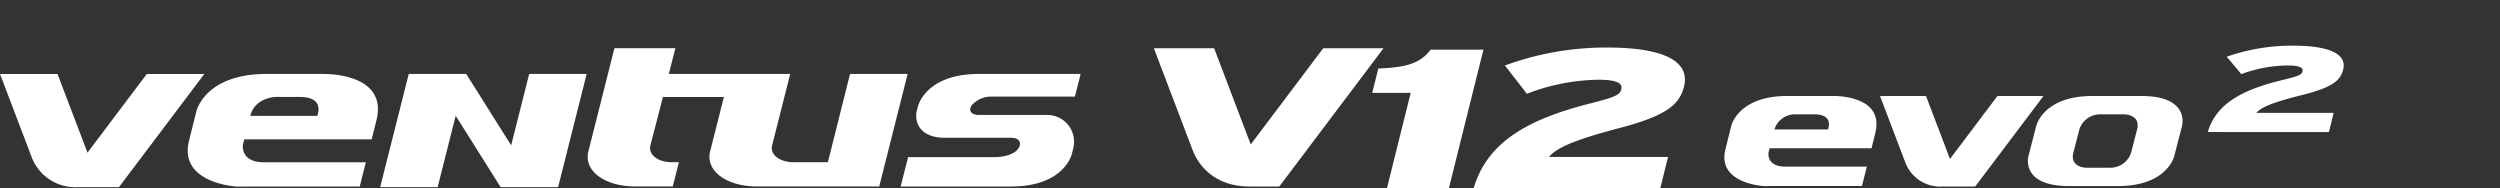
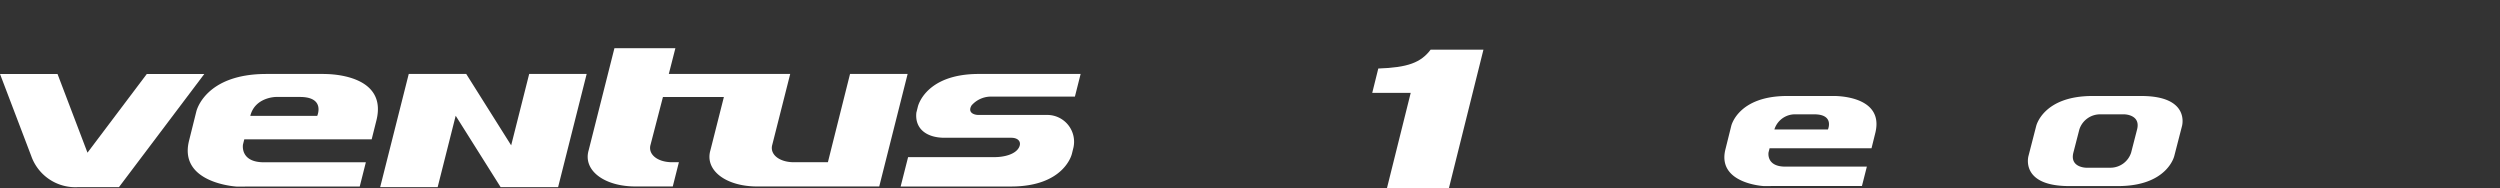
<svg xmlns="http://www.w3.org/2000/svg" id="logo_ventus_v12_evo2" width="372" height="28" viewBox="0 0 372 28">
  <rect x="0" y="0" width="372" height="28" fill="#333333" stroke="none" />
  <defs>
    <clipPath id="clip-path">
      <rect id="사각형_13619" data-name="사각형 13619" width="348.74" height="21.206" fill="none" />
    </clipPath>
  </defs>
-   <rect id="사각형_12435" data-name="사각형 12435" width="372" height="28" fill="#fff" opacity="0" />
  <g id="그룹_12942" data-name="그룹 12942" transform="translate(0.002 6.793)">
    <g id="그룹_12942-2" data-name="그룹 12942" clip-path="url(#clip-path)">
-       <path id="패스_56406" data-name="패스 56406" d="M576.517,12.853c1.24-4.267,5.247-6.328,11.1-7.737,2.489-.6,2.875-.8,2.989-1.3.142-.561-.476-.868-2.23-.868A20.609,20.609,0,0,0,581.5,4.232l-2.17-2.584A29.453,29.453,0,0,1,589.171,0c5.5,0,8.051,1.264,7.488,3.559-.41,1.663-1.667,2.676-6.162,3.8-4.687,1.171-6.1,1.879-6.75,2.641h11.494l-.7,2.856Z" transform="translate(-247.995)" fill="#fff" />
-       <path id="패스_56407" data-name="패스 56407" d="M326.5.68,315.713,14.99,310.268.68H301.3l5.683,14.929h0c.924,2.629,3.477,5.643,8.511,5.643h4.469L335.471.68Z" transform="translate(-129.607 -0.292)" fill="#fff" fill-rule="evenodd" />
      <path id="패스_56408" data-name="패스 56408" d="M360.513,21.663,364.05,7.478h-5.725l.9-3.619c4.4-.149,6.335-.884,7.784-2.8h7.861l-5.136,20.6Z" transform="translate(-154.137 -0.457)" fill="#fff" />
-       <path id="패스_56409" data-name="패스 56409" d="M384.819,21.418c2.023-6.946,8.247-10.3,17.313-12.6,3.835-.97,4.449-1.3,4.654-2.119.229-.913-.715-1.414-3.433-1.414a30.4,30.4,0,0,0-10.617,2.09l-3.27-4.209A43.557,43.557,0,0,1,404.694.492c8.447,0,12.351,2.061,11.418,5.8-.675,2.707-2.639,4.354-9.6,6.179-7.272,1.914-9.451,3.061-10.486,4.3h17.716l-1.16,4.649Z" transform="translate(-165.534 -0.212)" fill="#fff" />
      <path id="패스_56410" data-name="패스 56410" d="M21.843,7.395,13.015,19.106,8.557,7.395H0L4.652,19.613h0a6.951,6.951,0,0,0,6.967,4.619H17.7L30.4,7.395Z" transform="translate(0 -3.181)" fill="#fff" fill-rule="evenodd" />
      <path id="패스_56411" data-name="패스 56411" d="M69.251,4.507H60.71c-9.189,0-10.416,5.6-10.416,5.6L49.21,14.456c-1.576,6.355,7.137,6.812,7.137,6.812l2.066-.011h16.2l.911-3.608H60.361c-3.608,0-3.12-2.649-3.12-2.649l.193-.766H76.39L77.1,11.4c1.777-7.151-7.844-6.885-7.844-6.885m-.961,6.226H58.329c.7-2.785,3.8-2.812,3.8-2.812H65.72c3.813,0,2.569,2.812,2.569,2.812M168.426,7.871h12.607l.85-3.366H166.732c-8,0-9.071,4.873-9.071,4.873l-.234.937h.007C157.21,12.7,159.007,14,161.619,14h9.939c1.062,0,1.568.637,1.153,1.438-.561,1.08-2.332,1.442-3.6,1.442h-12.9L155.1,21.254h16.418c8,0,9.068-4.875,9.068-4.875l.229-.926a3.991,3.991,0,0,0-3.977-4.848H166.7c-.817,0-1.65-.436-1.038-1.429a3.848,3.848,0,0,1,2.763-1.3M147.569,4.507l-2.7,10.76h0l-.592,2.373h-5.058c-2.19,0-3.635-1.177-3.216-2.611L138.669,4.5H120.605l.977-3.824h-9.071L108.675,15.87c-.86,2.954,2.278,5.378,6.972,5.378h5.547l.911-3.608h-1c-2.188,0-3.635-1.176-3.216-2.609l1.843-7.1H128.8l-2.008,7.94c-.859,2.954,2.279,5.378,6.974,5.378h18.15L156.141,4.5ZM97.147,15.127,90.461,4.507H81.906L77.655,21.344h8.554l2.682-10.621,6.686,10.621h8.554L108.38,4.507H99.827Z" transform="translate(-21.087 -0.294)" fill="#fff" fill-rule="evenodd" />
-       <path id="패스_56412" data-name="패스 56412" d="M508.389,13.145l-7.061,9.369-3.568-9.369h-6.845l3.722,9.774h0a5.56,5.56,0,0,0,5.574,3.7h4.868L515.234,13.15Z" transform="translate(-211.172 -5.654)" fill="#fff" fill-rule="evenodd" />
      <path id="패스_56413" data-name="패스 56413" d="M466.46,13.144h-6.834c-7.35,0-8.332,4.476-8.332,4.476l-.866,3.479c-1.262,5.084,5.707,5.449,5.707,5.449l1.654-.009h12.957l.732-2.885h-12.13c-2.887,0-2.5-2.119-2.5-2.119l.156-.612h15.167l.563-2.273c1.422-5.718-6.277-5.507-6.277-5.507m-.77,4.979h-7.969a3.207,3.207,0,0,1,3.041-2.25h2.874c3.052,0,2.054,2.25,2.054,2.25" transform="translate(-193.691 -5.654)" fill="#fff" fill-rule="evenodd" />
      <path id="패스_56414" data-name="패스 56414" d="M546.4,13.145h-7.266c-7.352,0-8.37,4.476-8.37,4.476l-1.146,4.45s-1.289,4.478,6.061,4.478h7.265c7.353,0,8.37-4.478,8.37-4.478l1.147-4.45s1.288-4.476-6.061-4.476m-.621,4.979-.886,3.444a3.24,3.24,0,0,1-3.058,2.25H538.2s-2.471-.022-1.9-2.25l.888-3.444a3.239,3.239,0,0,1,3.058-2.25h3.633s2.469.022,1.9,2.25" transform="translate(-227.782 -5.654)" fill="#fff" fill-rule="evenodd" />
    </g>
  </g>
</svg>